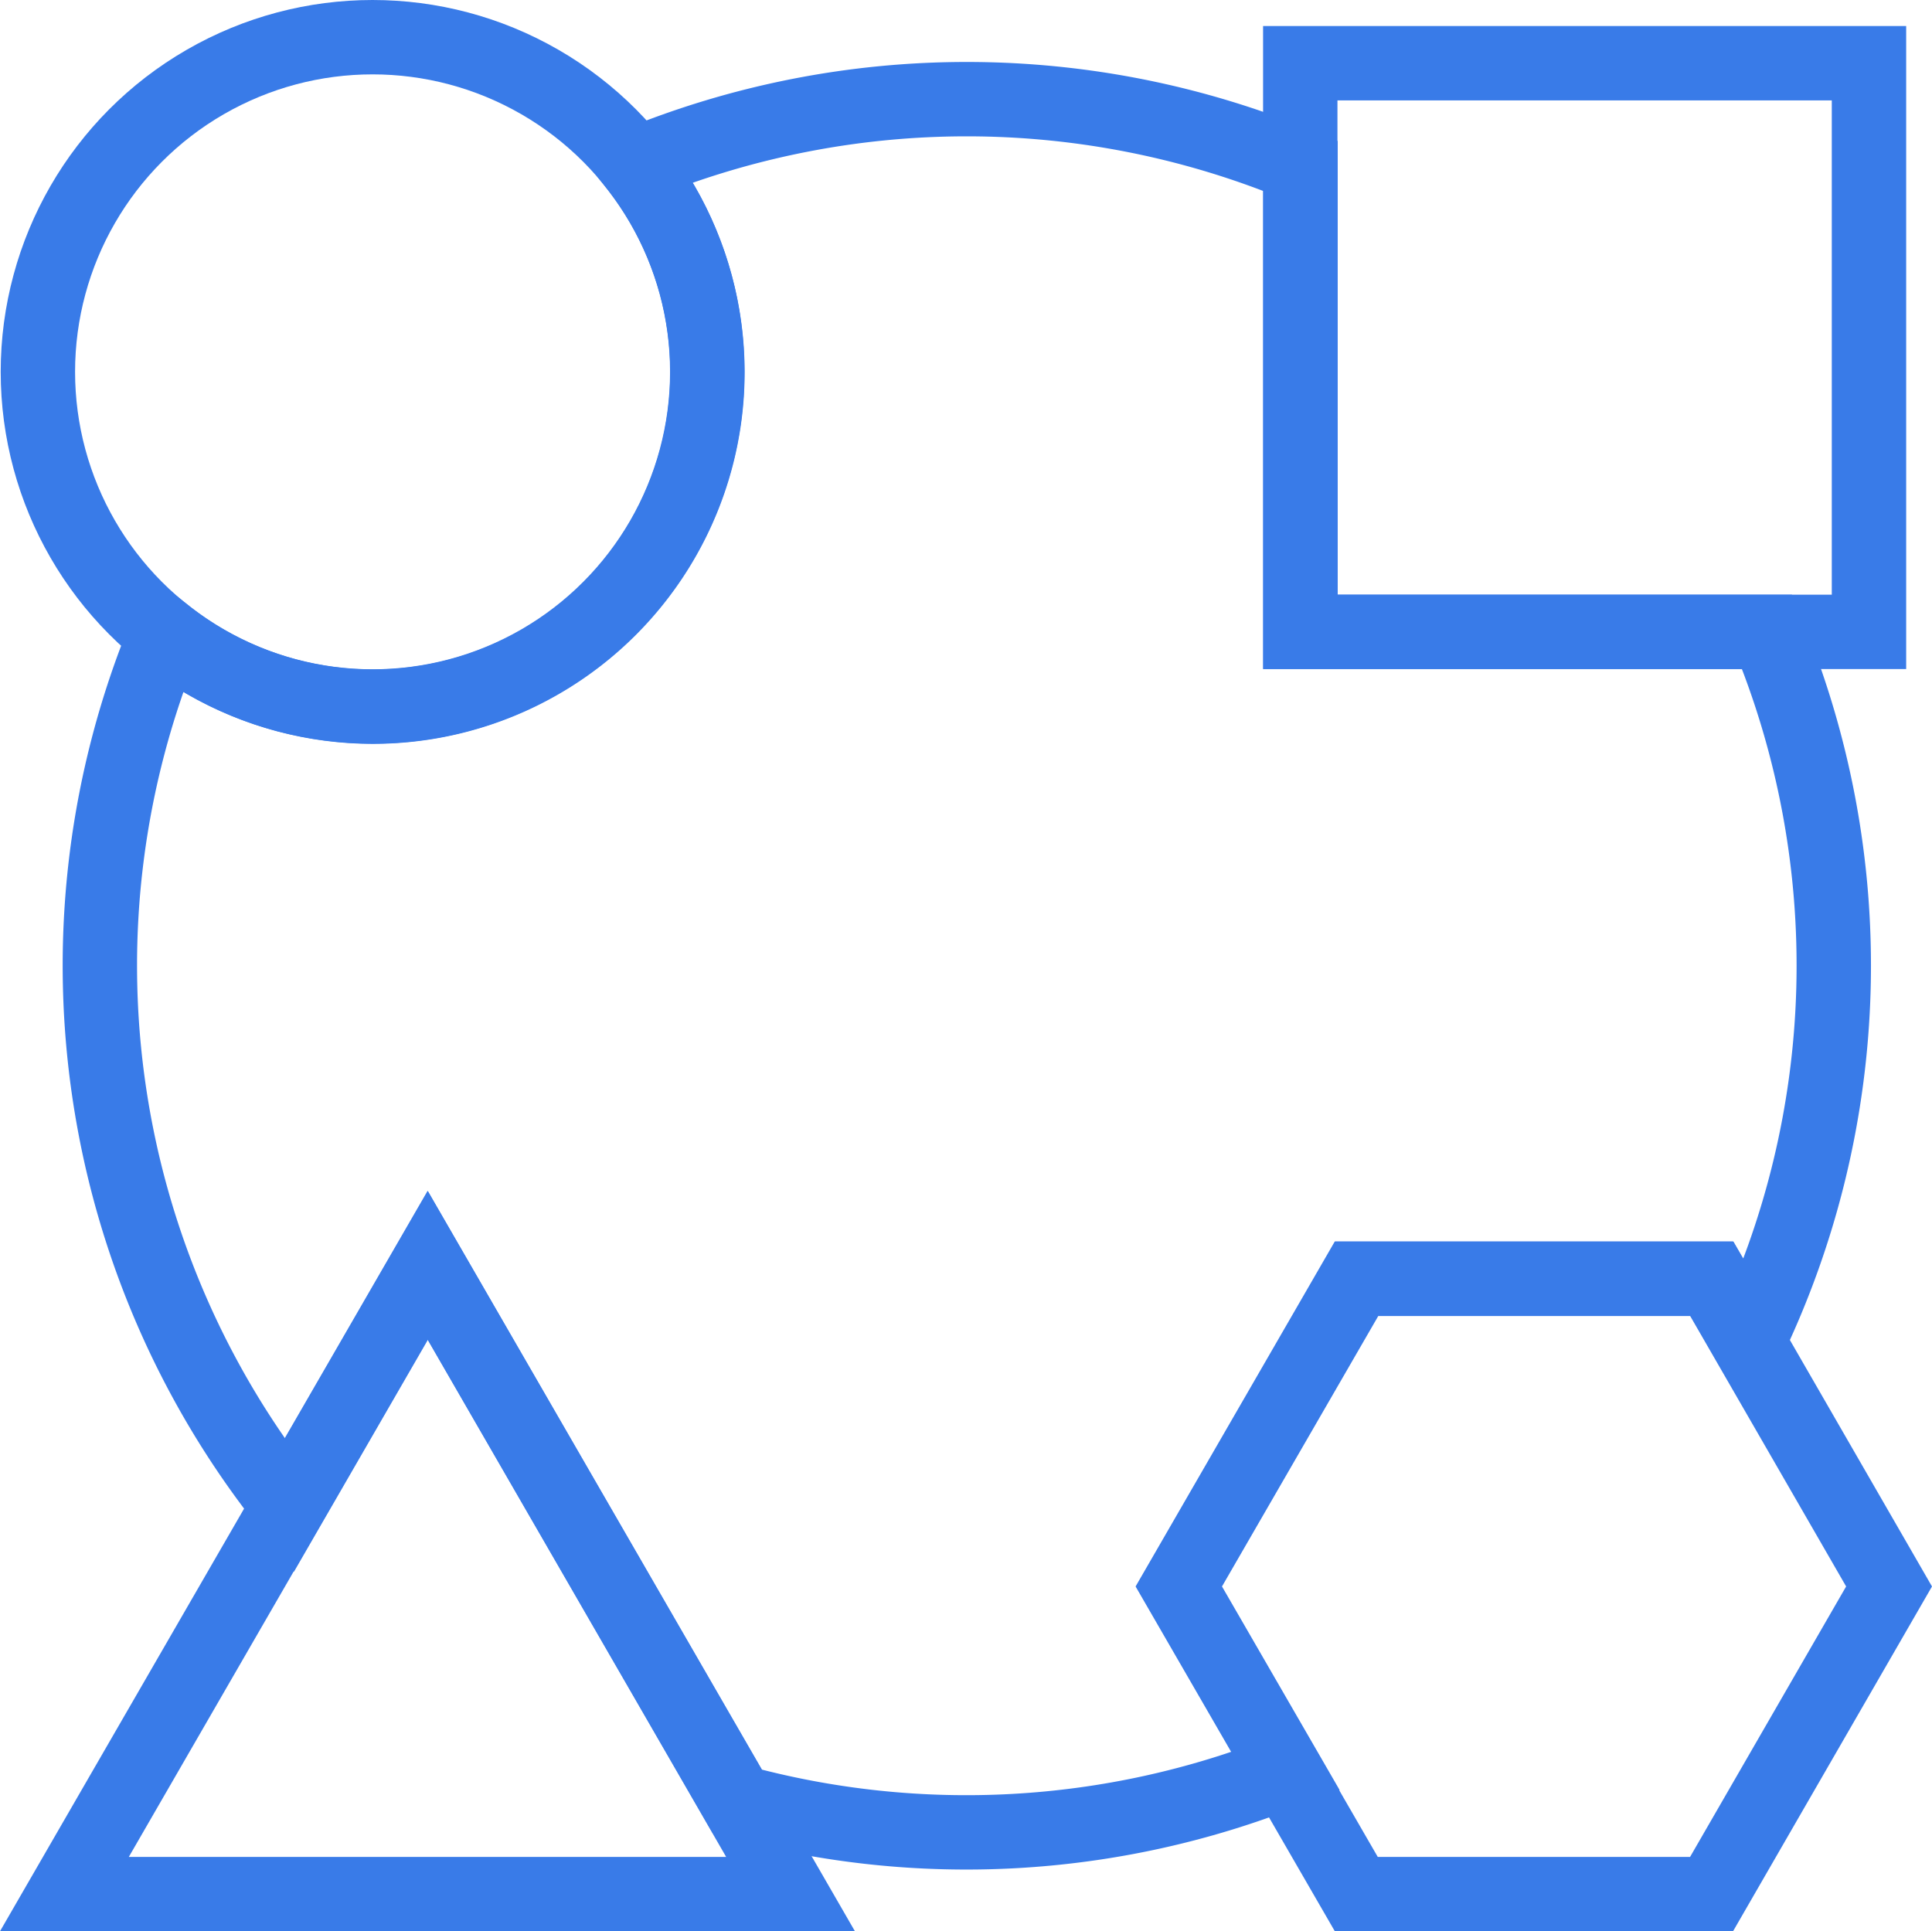
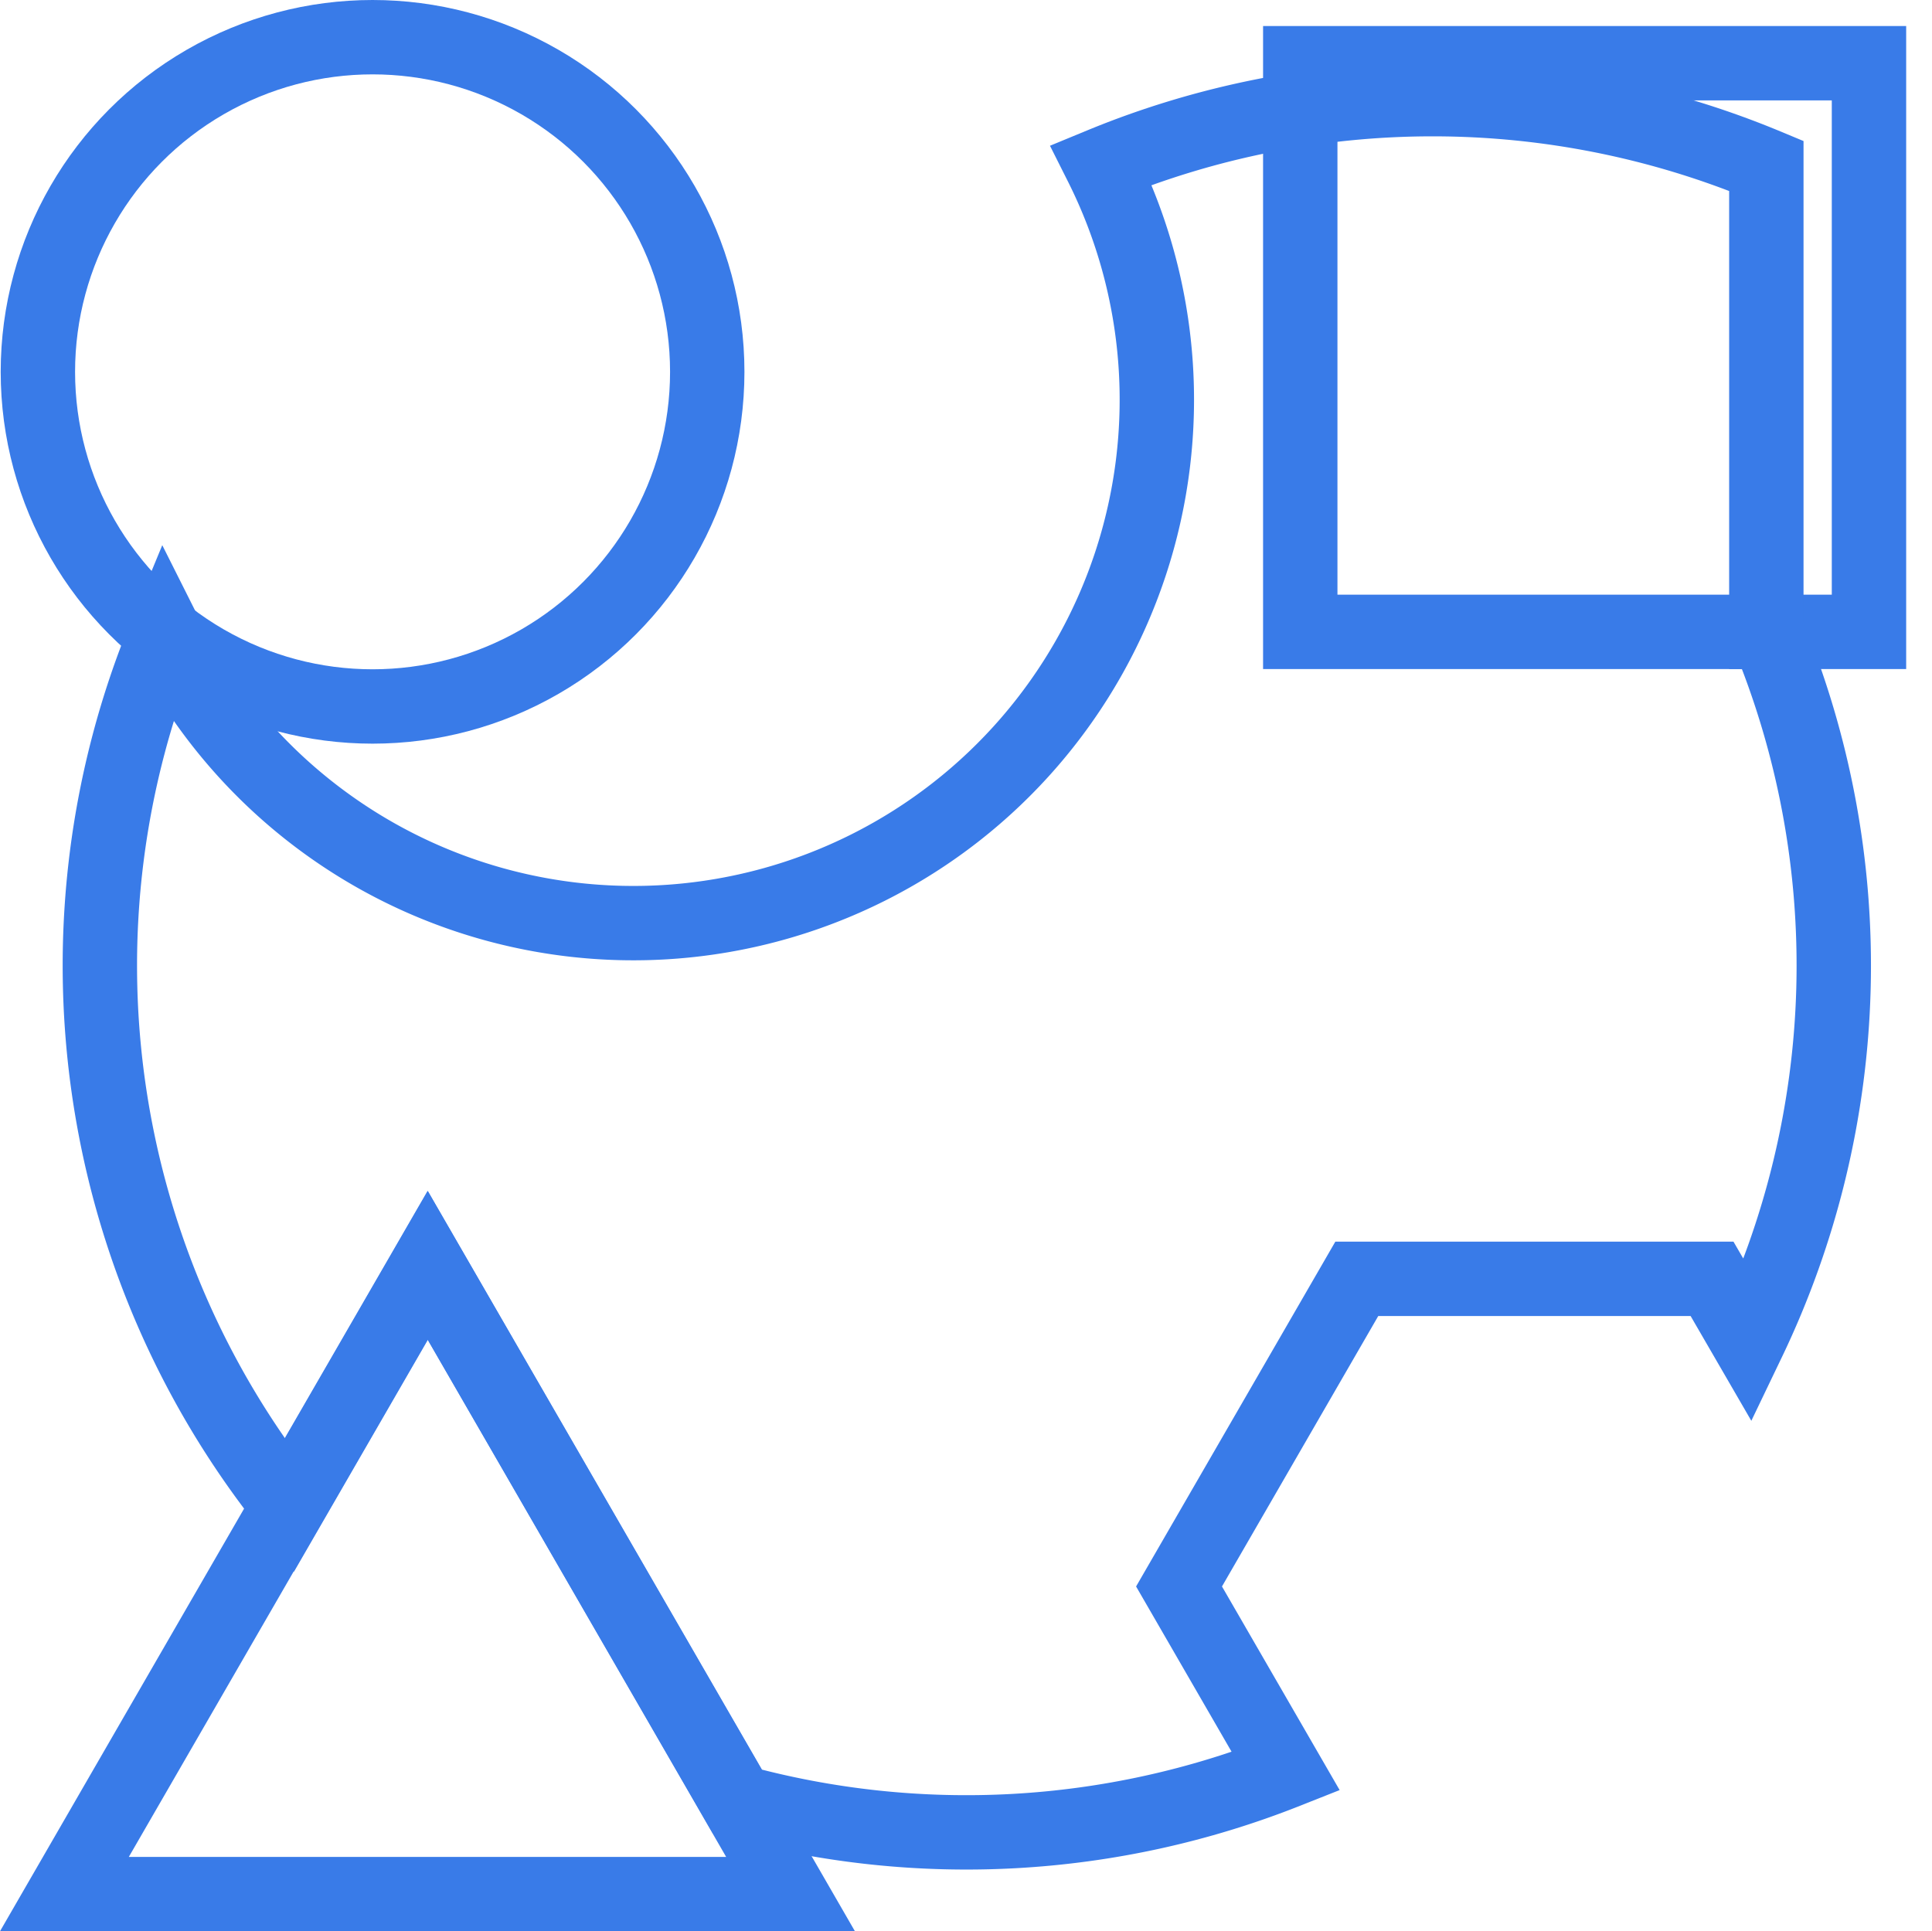
<svg xmlns="http://www.w3.org/2000/svg" width="77.93" height="77.91" viewBox="0 0 77.93 77.91">
  <g id="Gruppe_186" data-name="Gruppe 186" transform="translate(-115.472 -3195.5)">
    <g id="diversity" transform="translate(115.32 3195.73)">
      <rect id="Rechteck_190" data-name="Rechteck 190" width="22.94" height="22.94" transform="translate(52.6 2.32)" fill="none" stroke="#397be8" stroke-miterlimit="10" stroke-width="3" />
-       <path id="Pfad_179" data-name="Pfad 179" d="M69.19,51.35H54.86L47.69,63.77l7.17,12.41H69.19l7.16-12.41Z" fill="none" stroke="#397be8" stroke-miterlimit="10" stroke-width="3" />
      <path id="Pfad_180" data-name="Pfad 180" d="M17.4,50.81,2.75,76.18H32.04Z" fill="none" stroke="#397be8" stroke-miterlimit="10" stroke-width="3" />
-       <path id="Pfad_181" data-name="Pfad 181" d="M71.4,25.26H52.61V6.46a35.036,35.036,0,0,0-26.83-.04A13.491,13.491,0,0,1,6.83,25.37a34.956,34.956,0,0,0,4.98,35.15l5.6-9.7L29.9,72.45a34.989,34.989,0,0,0,22.12-1.22l-4.31-7.46,7.17-12.41H69.21l1.46,2.52a35.027,35.027,0,0,0,.76-28.62Z" fill="none" stroke="#397be8" stroke-miterlimit="10" stroke-width="3" />
+       <path id="Pfad_181" data-name="Pfad 181" d="M71.4,25.26V6.46a35.036,35.036,0,0,0-26.83-.04A13.491,13.491,0,0,1,6.83,25.37a34.956,34.956,0,0,0,4.98,35.15l5.6-9.7L29.9,72.45a34.989,34.989,0,0,0,22.12-1.22l-4.31-7.46,7.17-12.41H69.21l1.46,2.52a35.027,35.027,0,0,0,.76-28.62Z" fill="none" stroke="#397be8" stroke-miterlimit="10" stroke-width="3" />
      <circle id="Ellipse_15" data-name="Ellipse 15" cx="13.5" cy="13.5" r="13.5" transform="translate(1.68 1.27)" fill="none" stroke="#397be8" stroke-miterlimit="10" stroke-width="3" />
    </g>
  </g>
</svg>